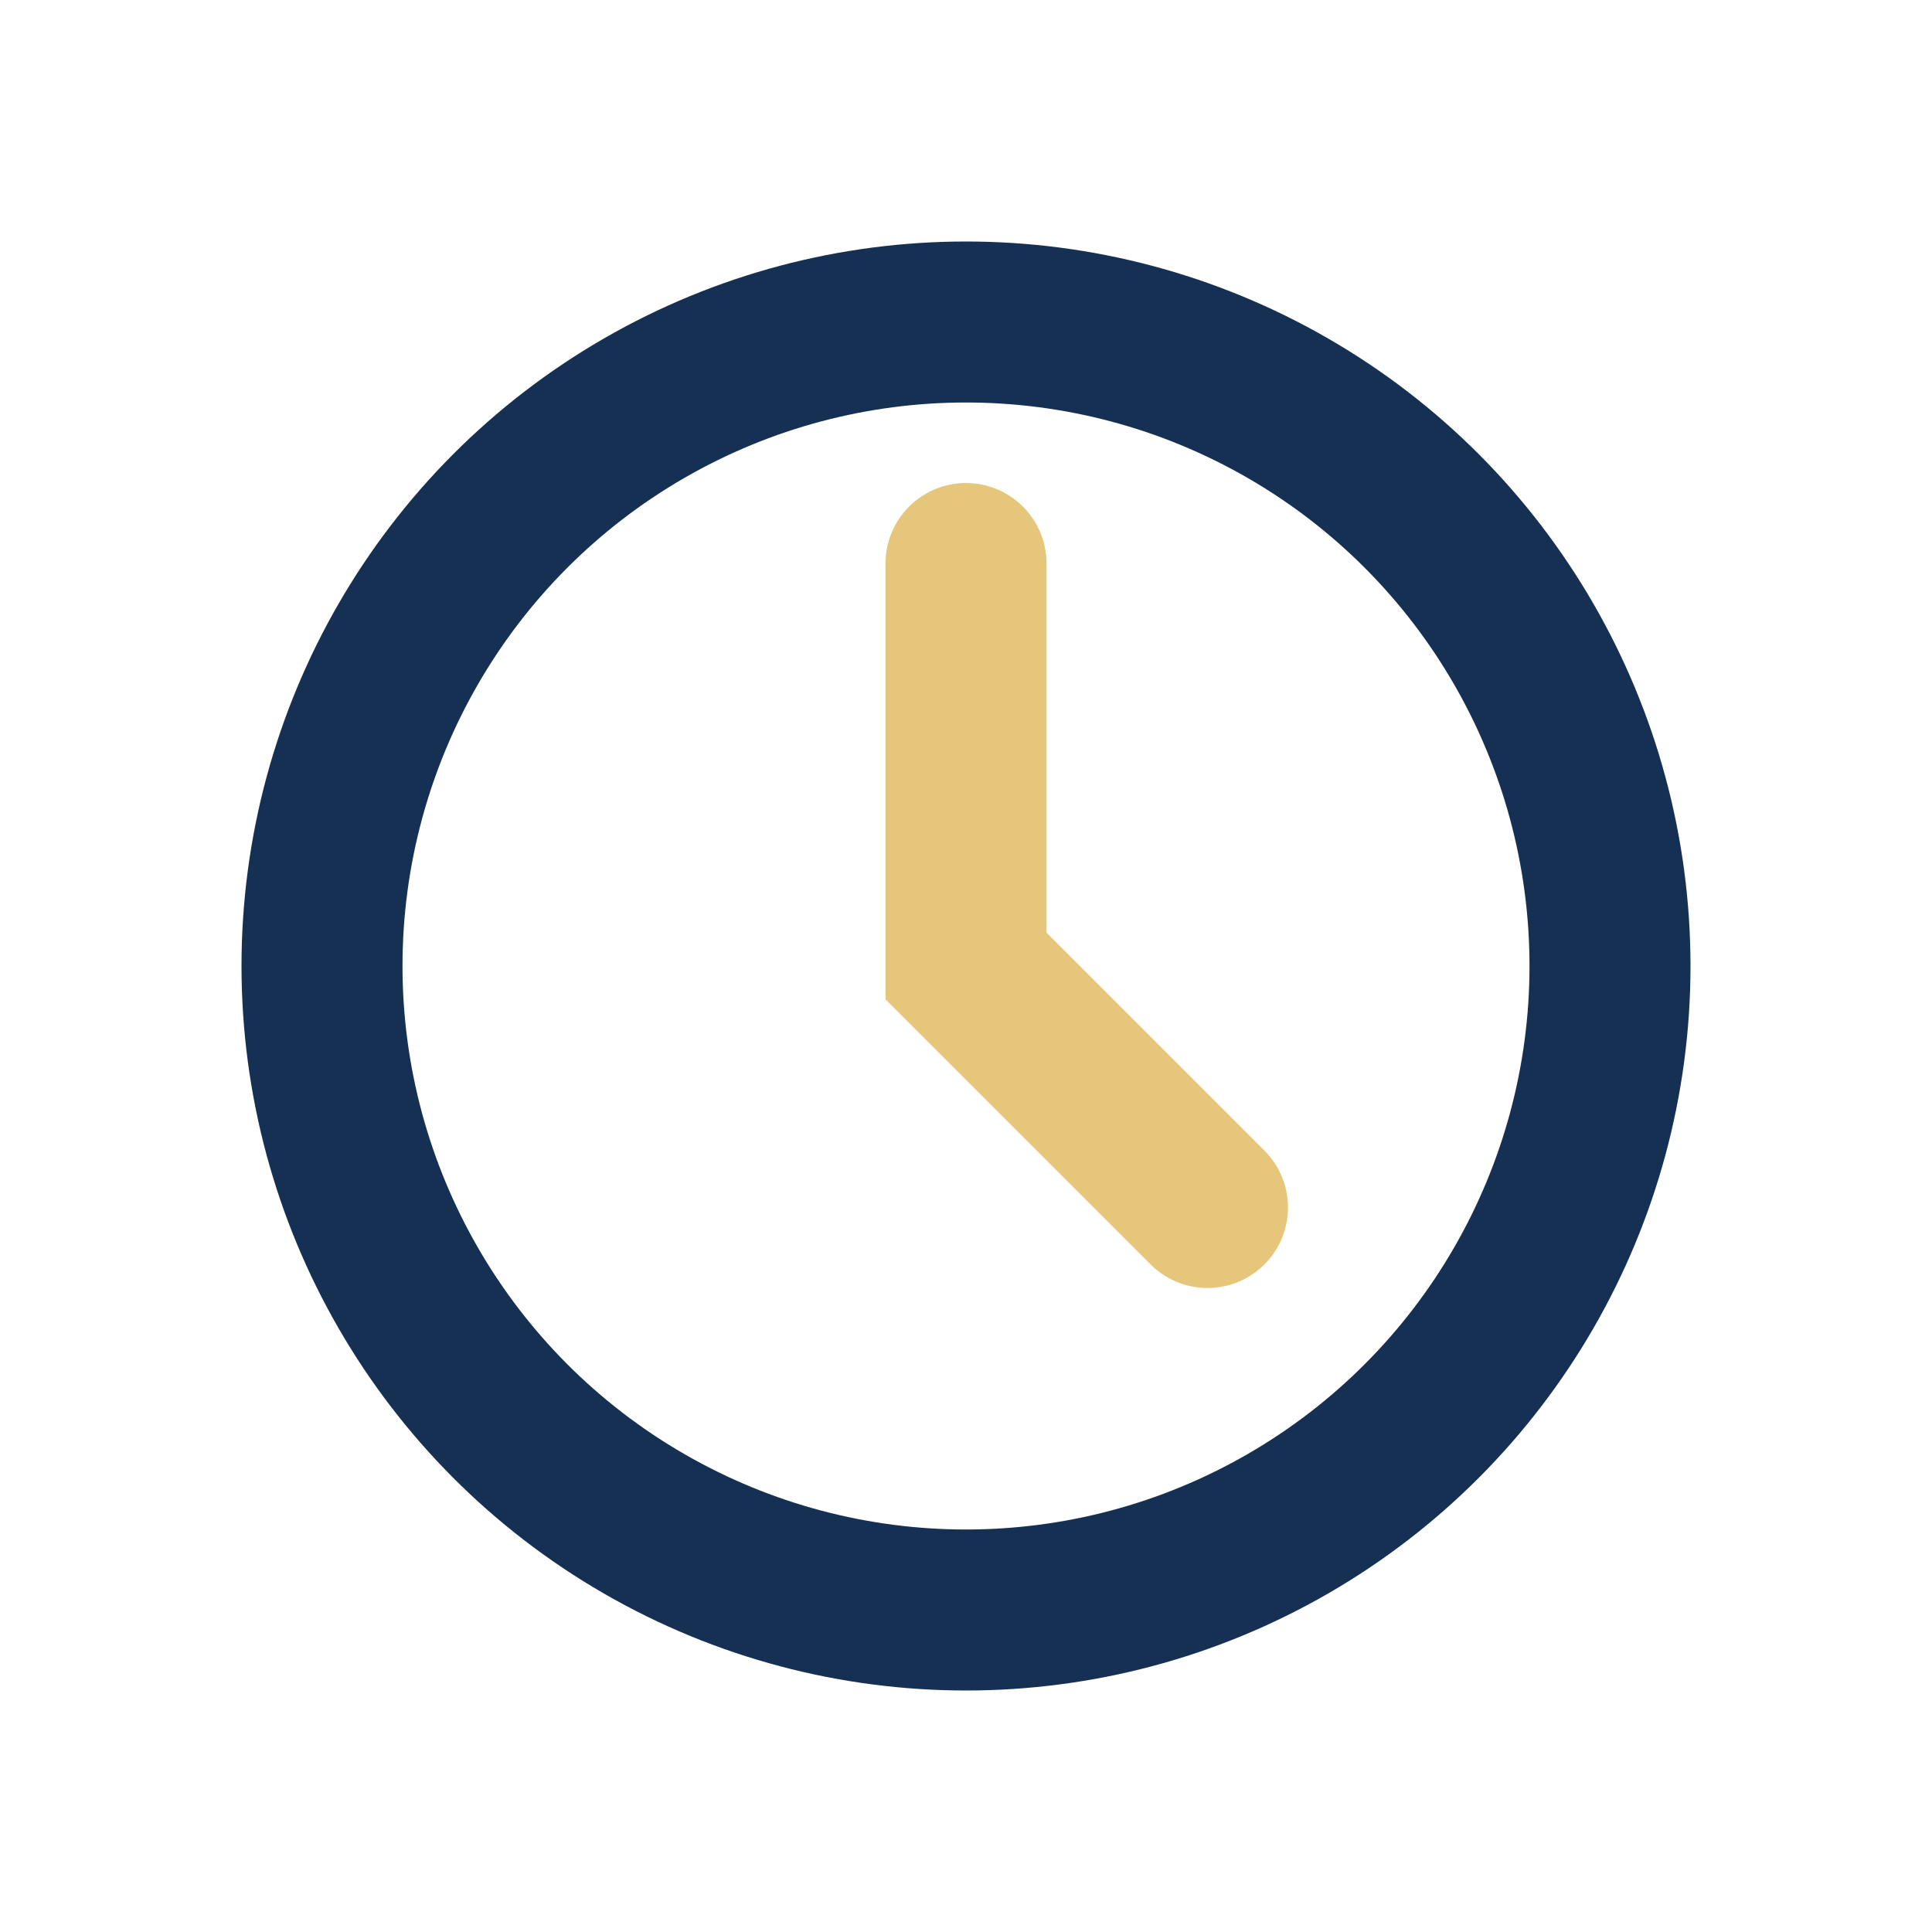
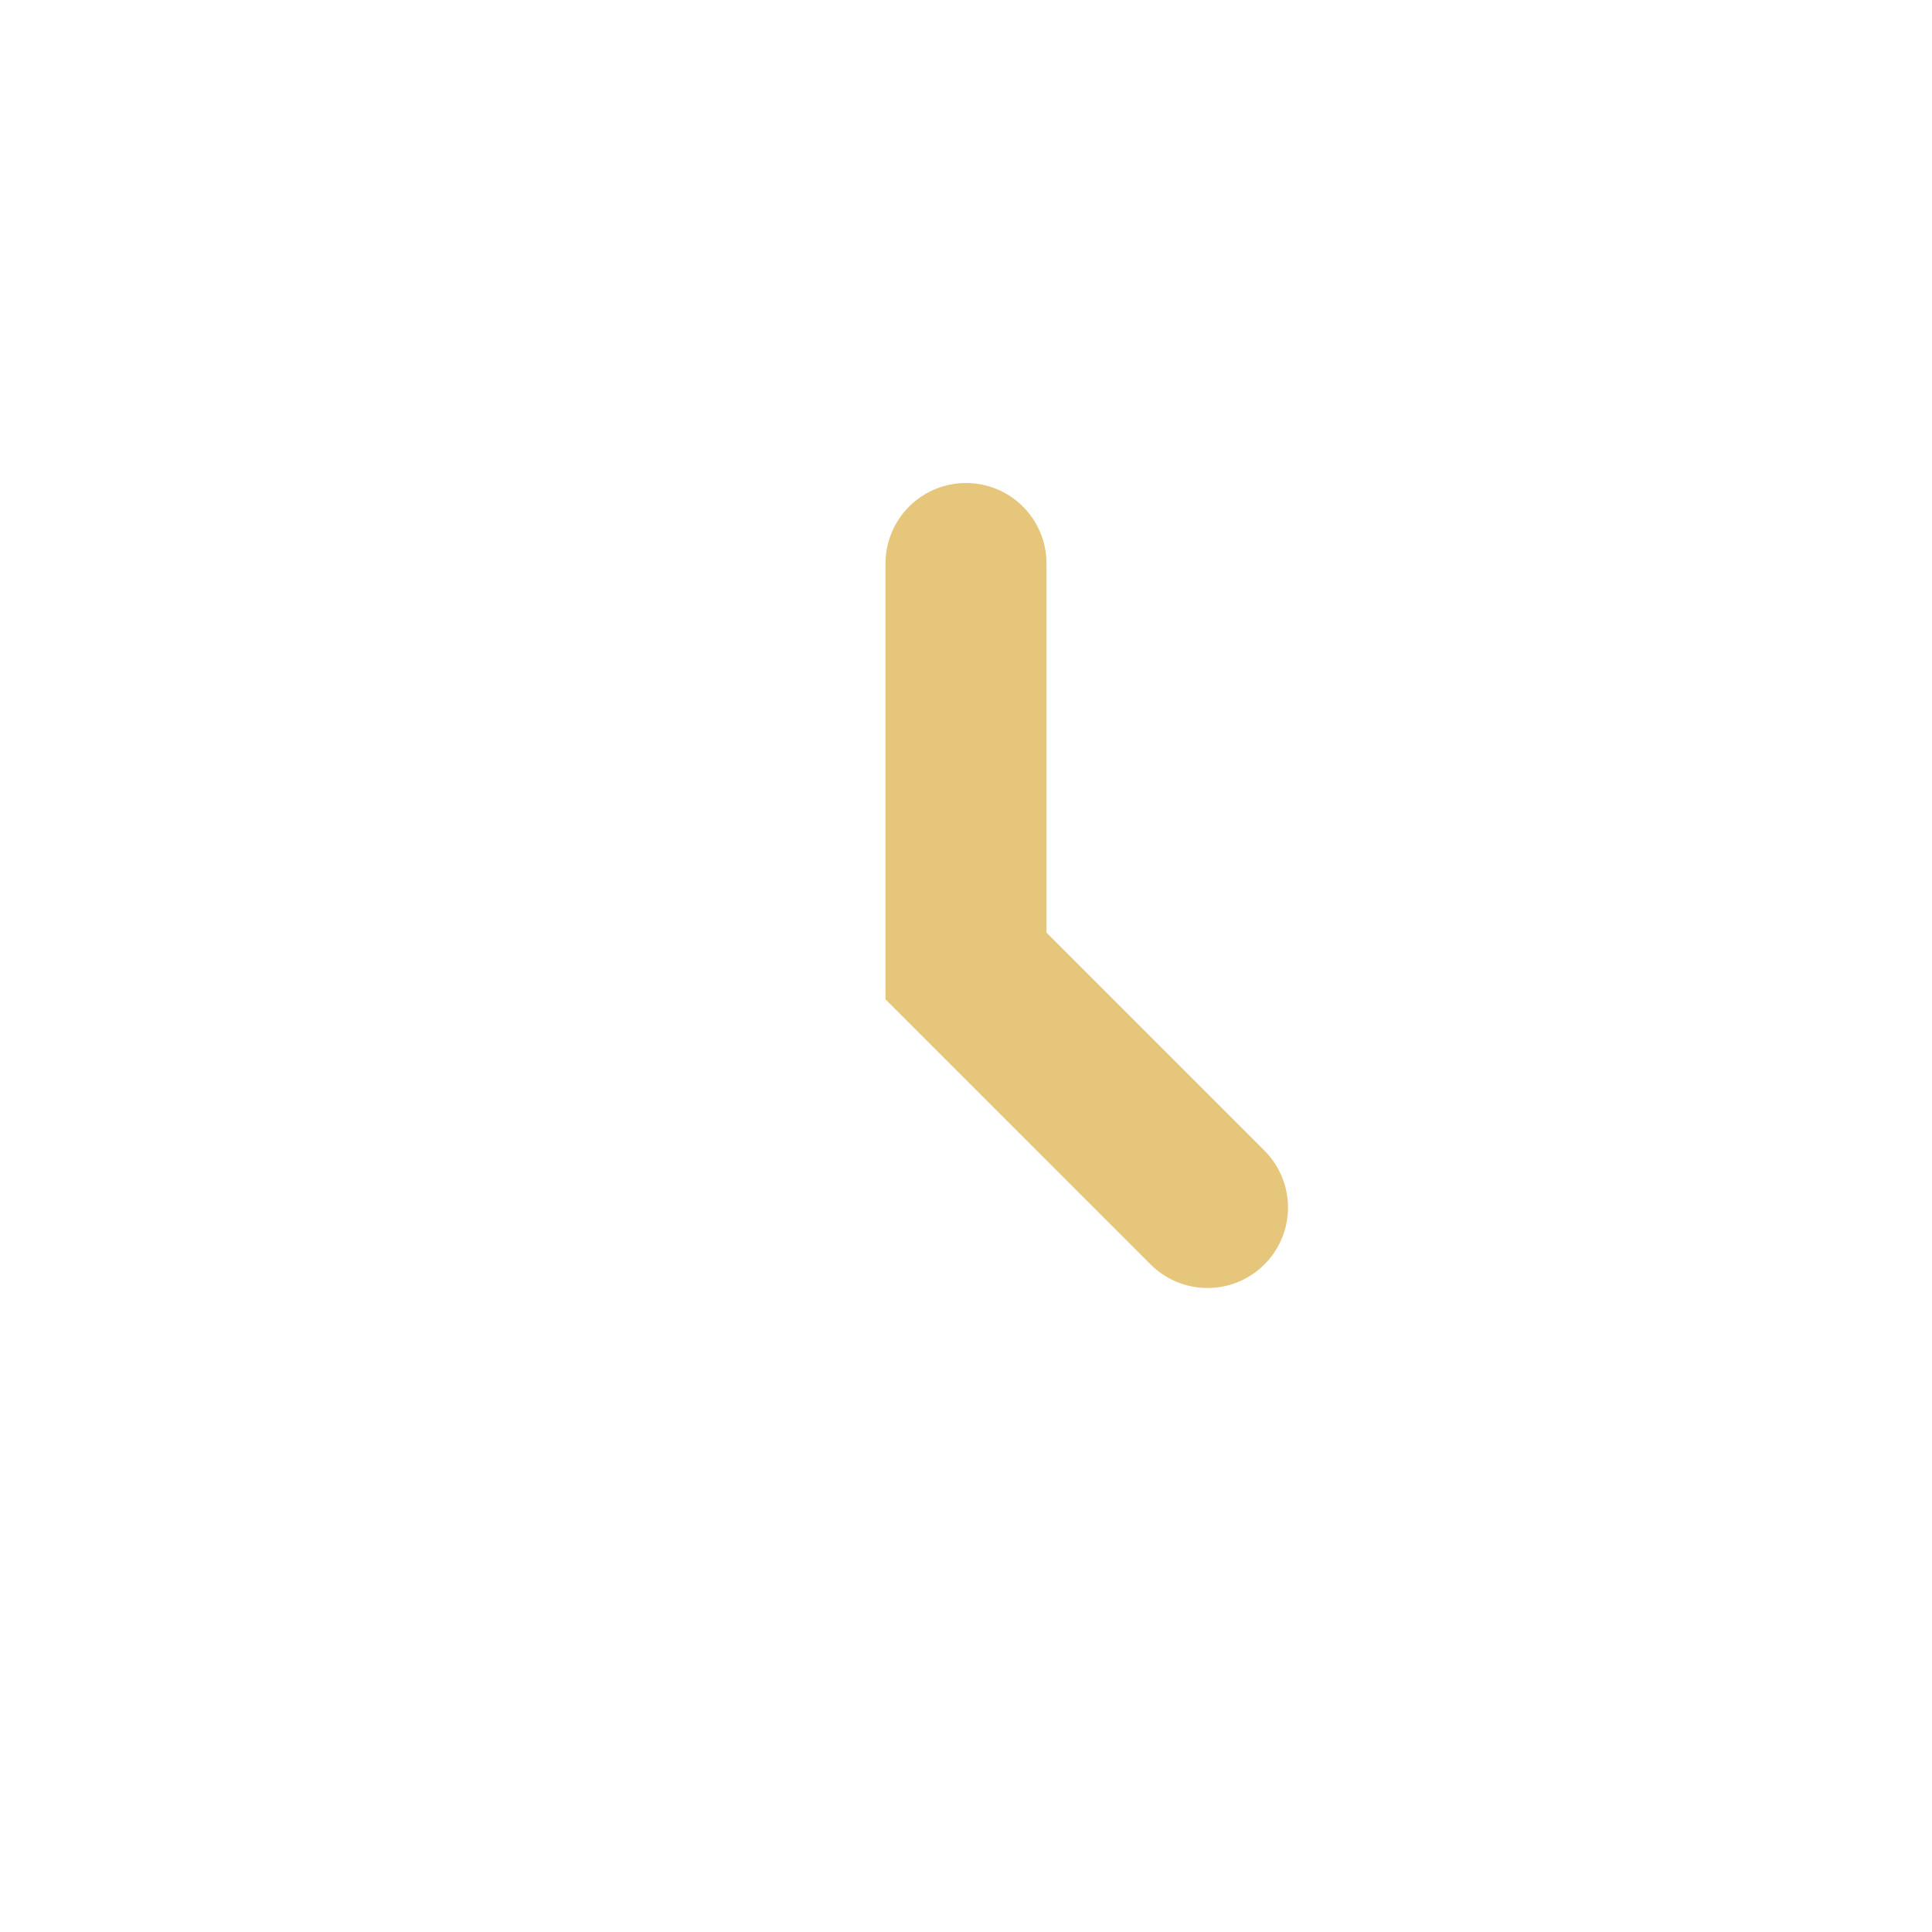
<svg xmlns="http://www.w3.org/2000/svg" width="24" height="24" viewBox="0 0 24 24">
-   <circle cx="12" cy="12" r="8" stroke="#163054" stroke-width="2" fill="none" />
  <path d="M12 7v5l3 3" stroke="#E5C67B" stroke-width="2" fill="none" stroke-linecap="round" />
</svg>